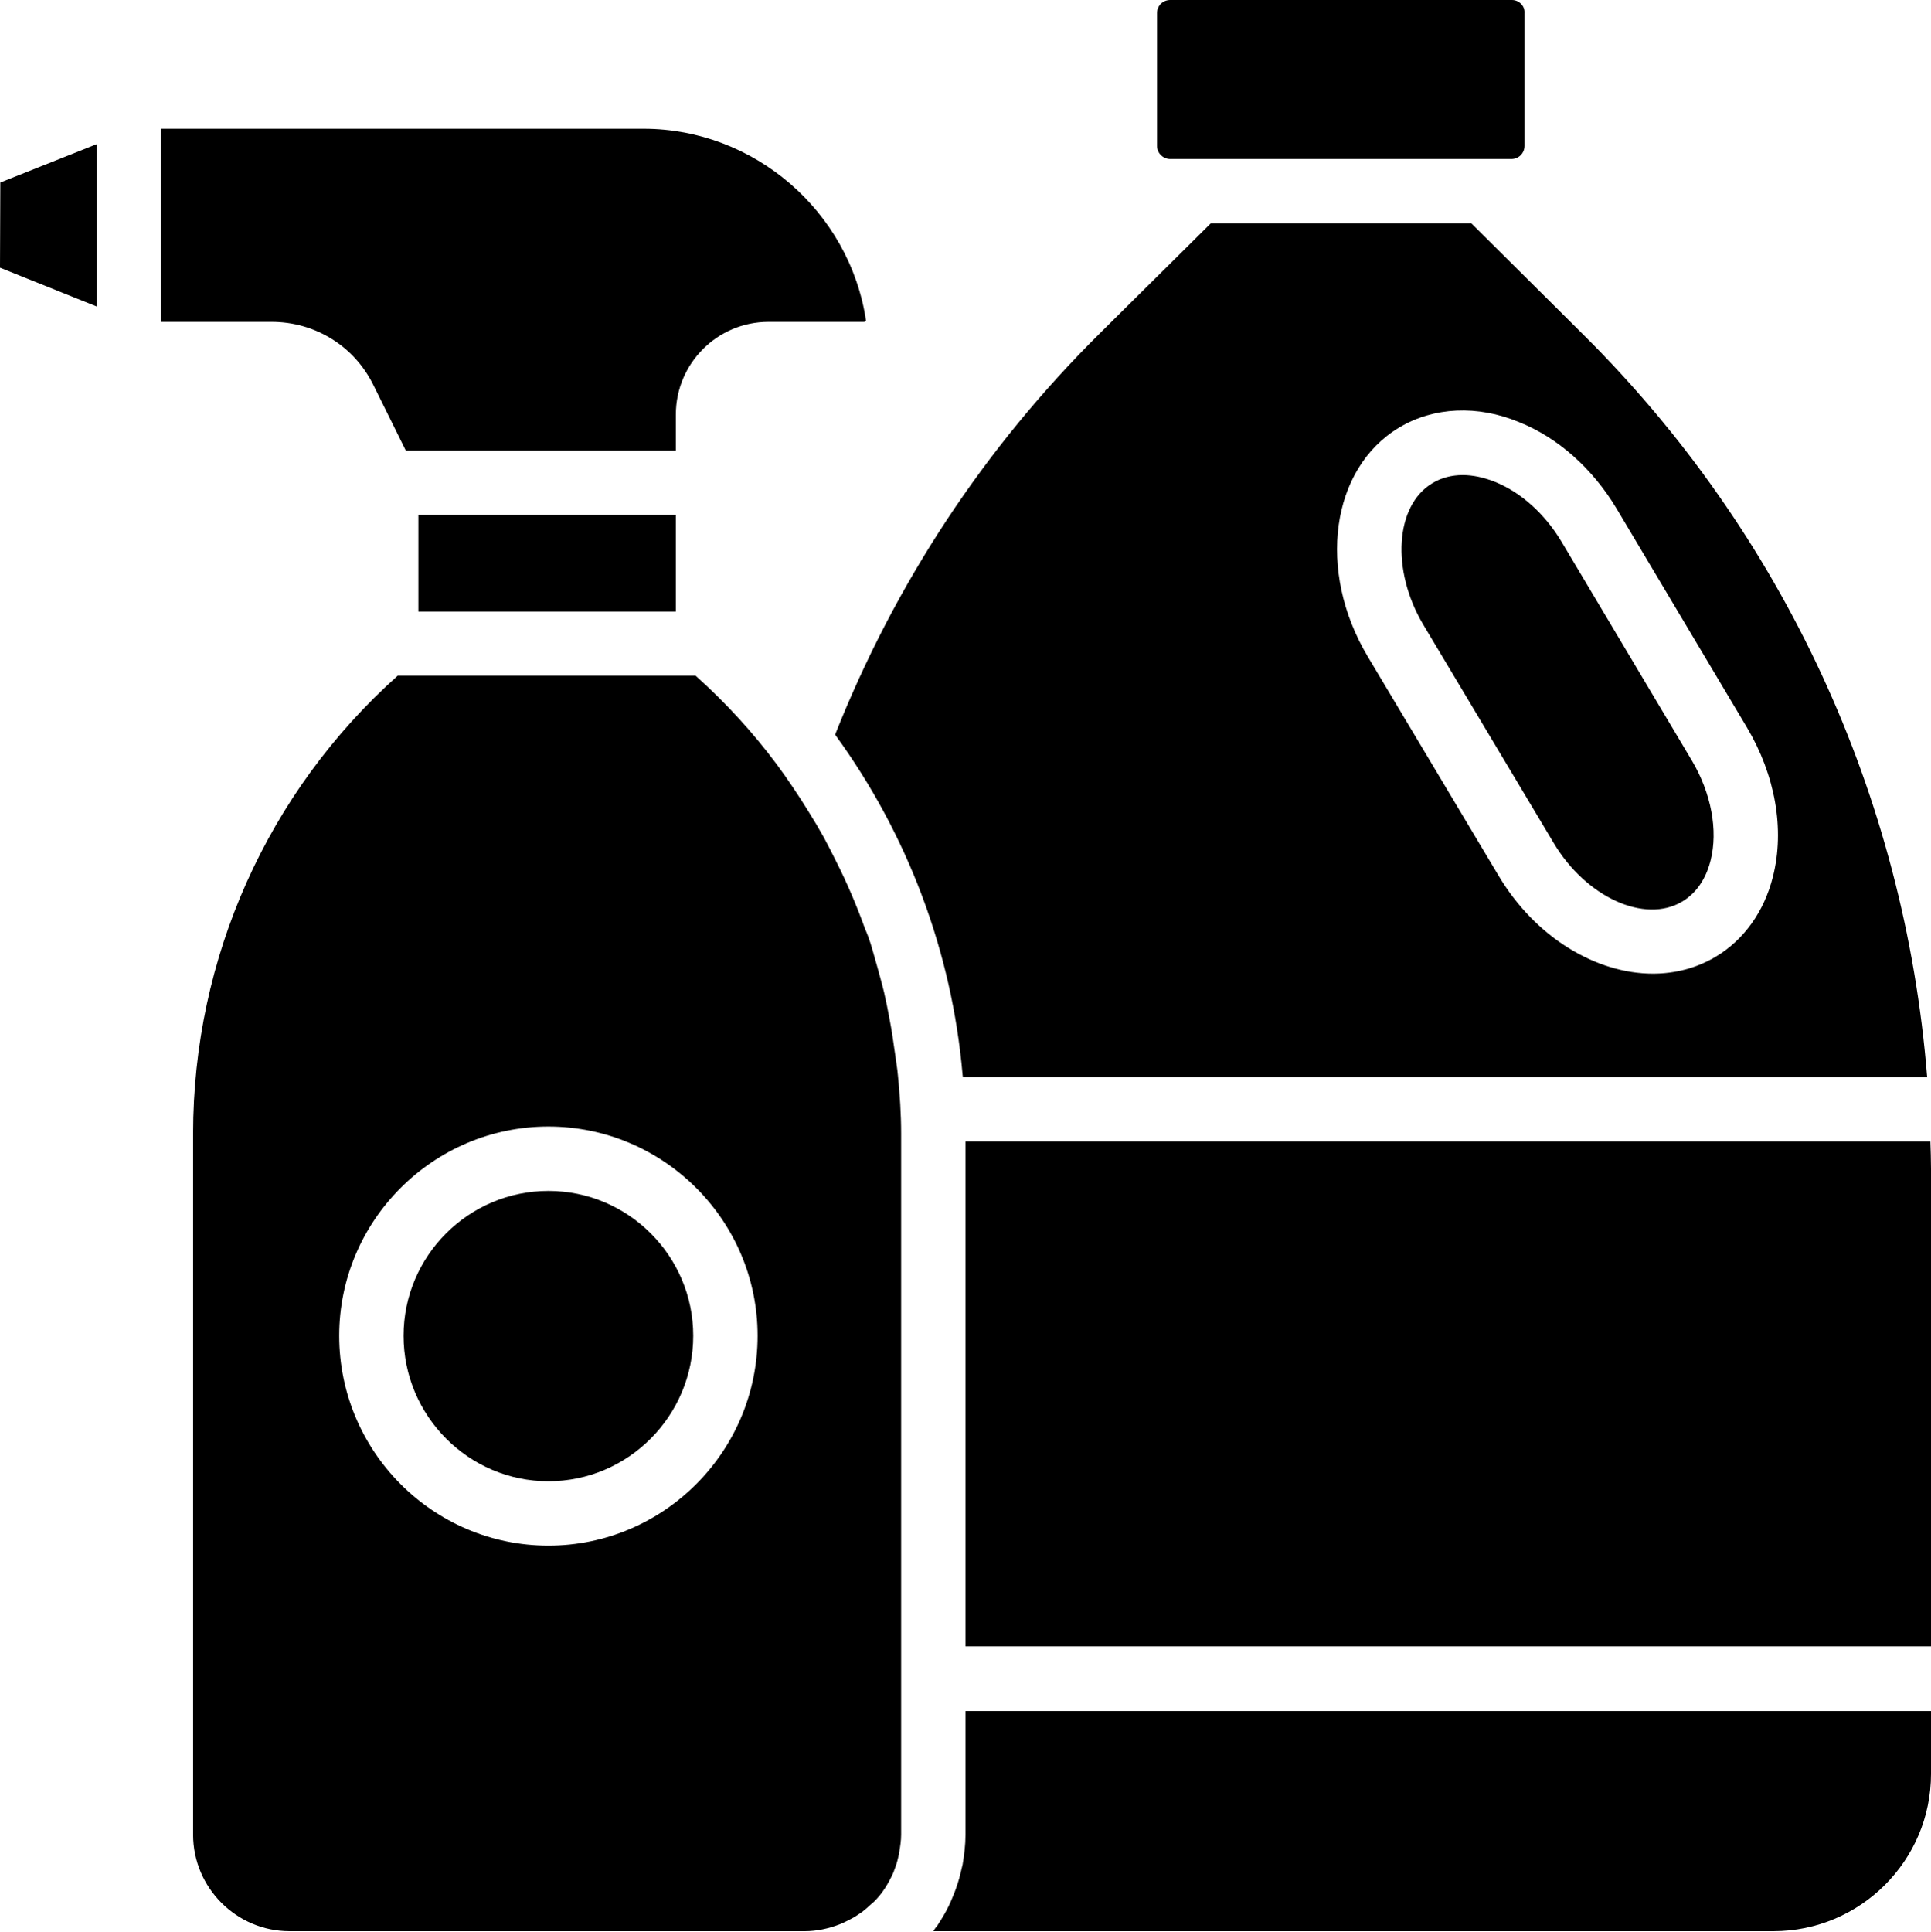
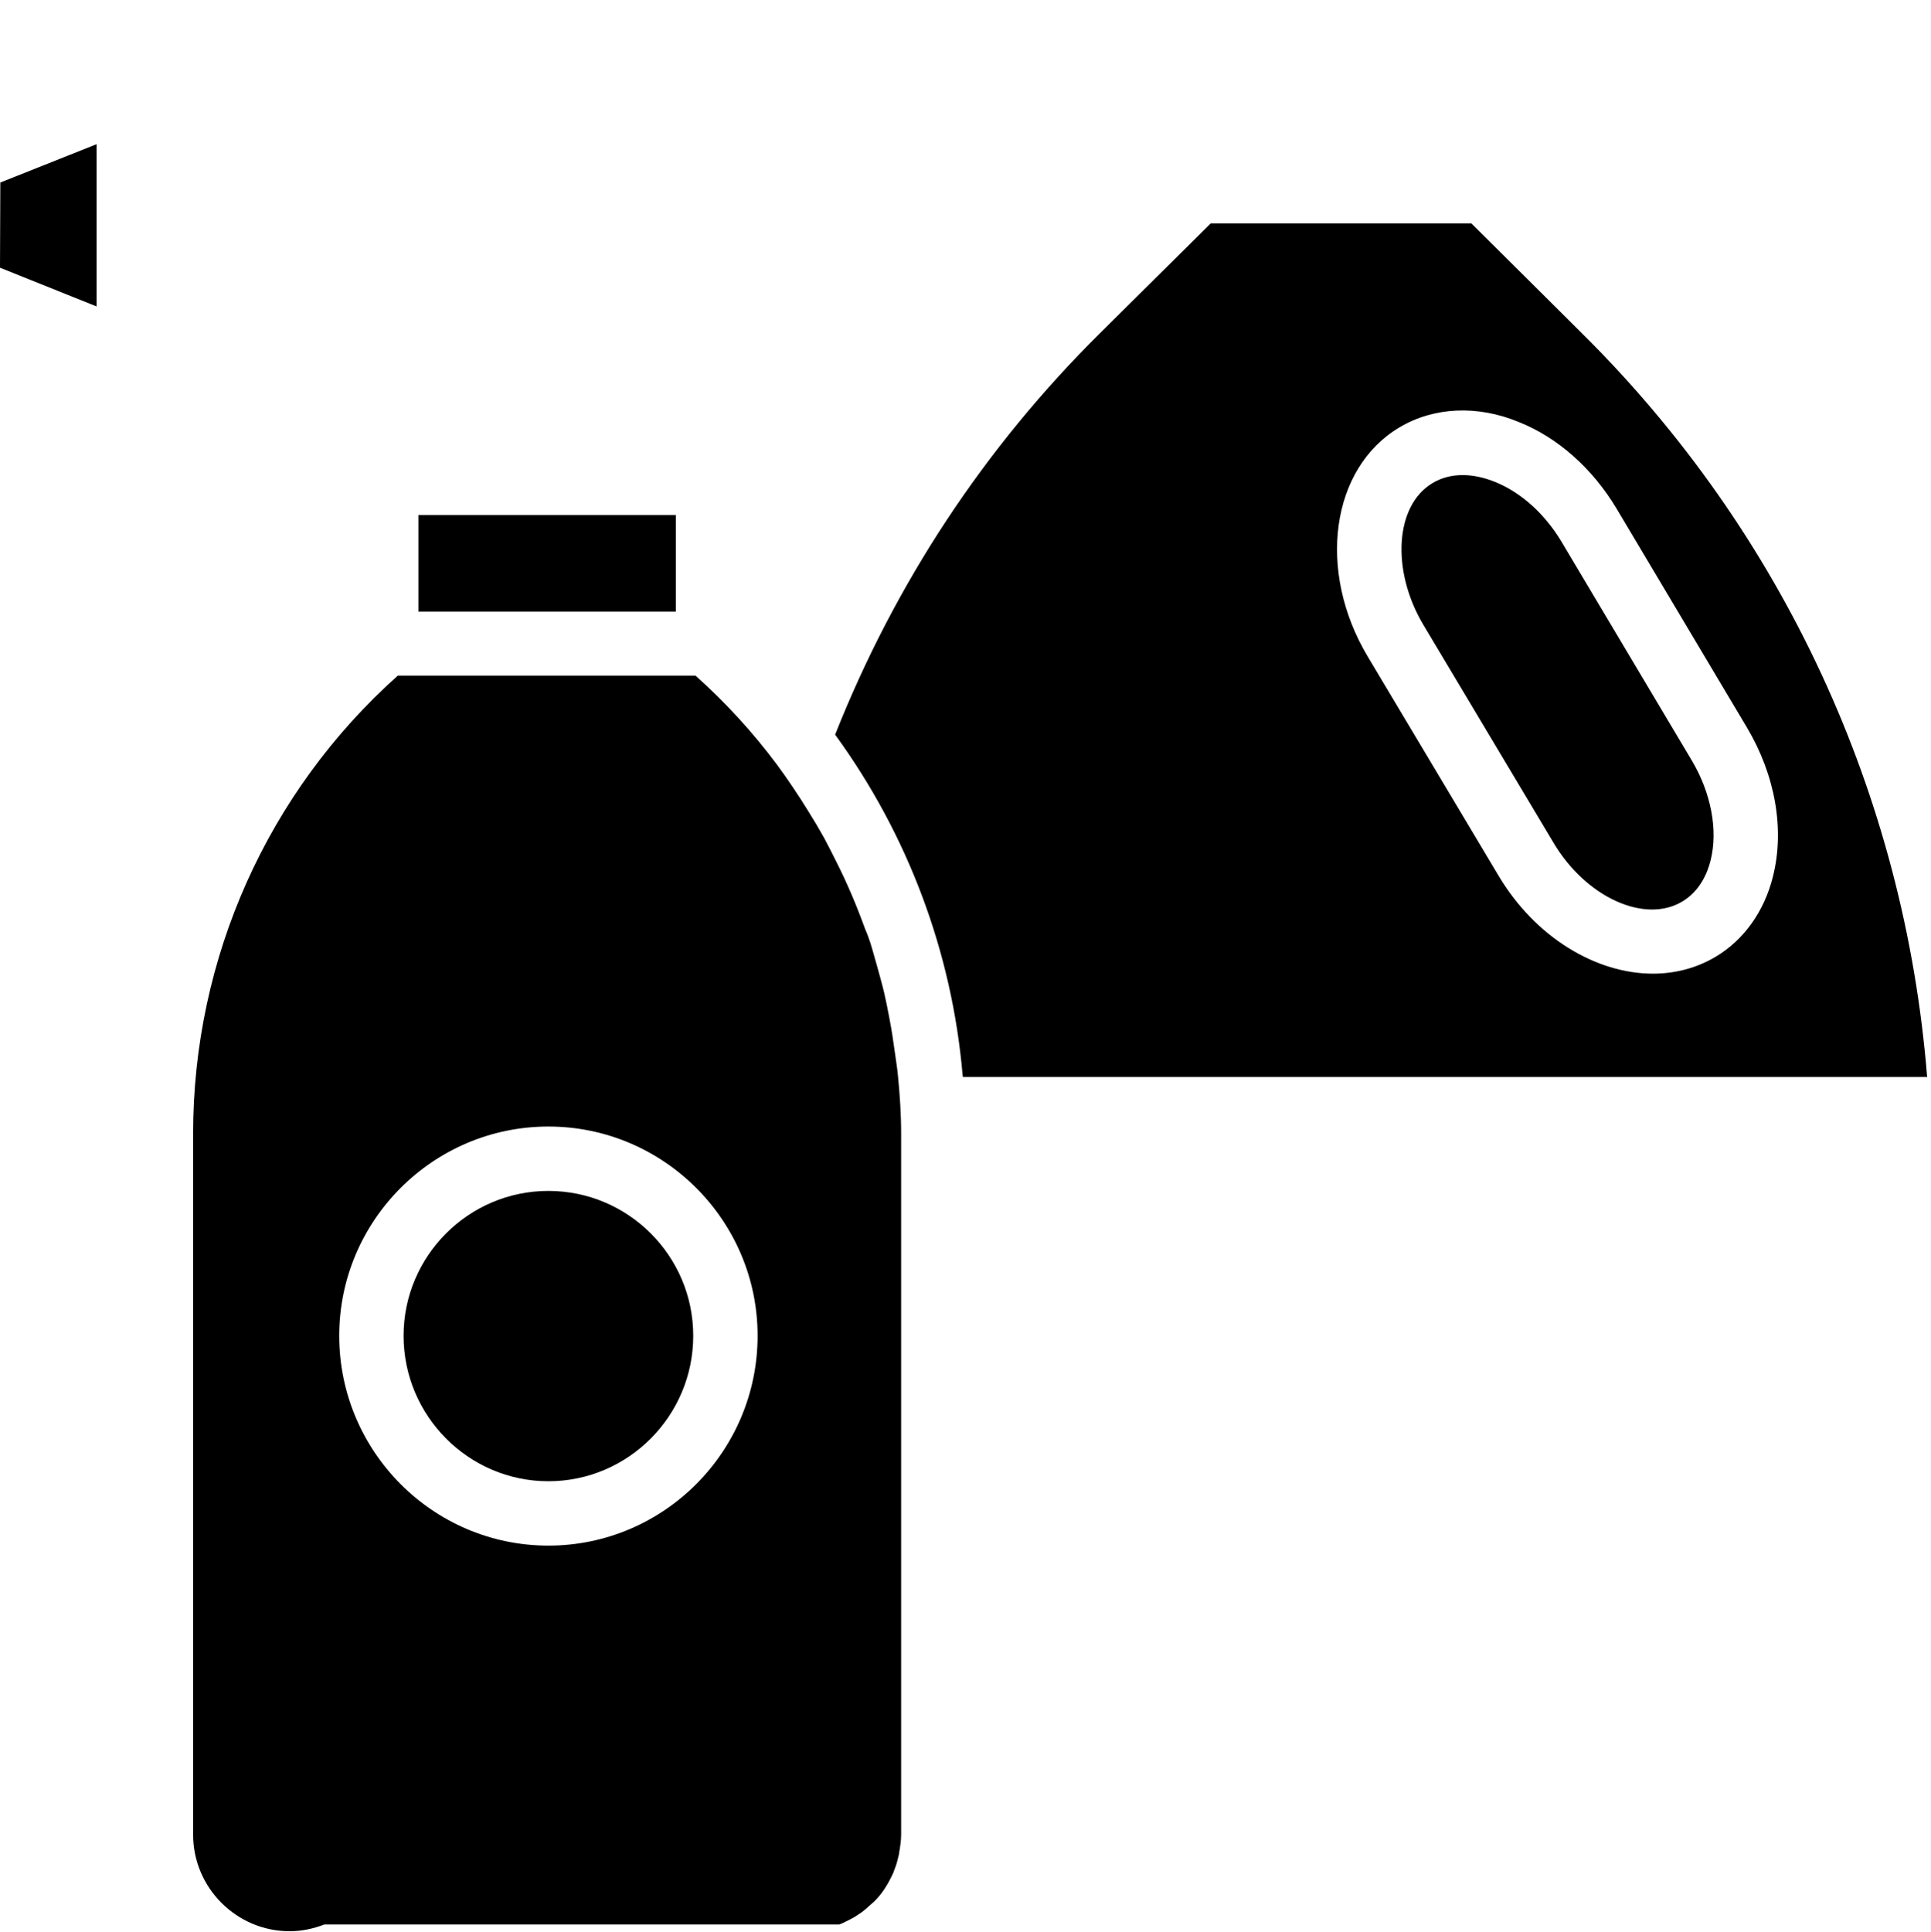
<svg xmlns="http://www.w3.org/2000/svg" id="Layer_1" viewBox="3 3 60 60.02">
  <g>
-     <path d="m14.59 14.94 1.02 2.06h8.39v-1.12c0-1.59 1.29-2.88 2.88-2.88h2.96c.04 0 .06-.02.07-.03-.51-3.42-3.49-5.97-6.91-5.97h-15v6h3.44c1.34 0 2.55.74 3.15 1.94z" />
    <path d="m6 7.48-2.99 1.19-.01 2.64c0 .01 0 .01.01.01l2.99 1.2z" />
    <path d="m32.92 36.46h29.96c-.7-8.74-4.47-16.91-10.72-23.1l-3.44-3.42h-8.1l-3.45 3.42c-3.59 3.56-6.35 7.75-8.22 12.46 0 .01.01.01.01.02 2.24 3.08 3.62 6.73 3.95 10.56 0 .02.01.04.01.06zm13.56-20.18c1.07-.64 2.43-.7 3.71-.17 1.21.48 2.29 1.44 3.04 2.69l4.05 6.8c.88 1.48 1.18 3.16.81 4.63-.27 1.09-.91 1.98-1.79 2.5-.59.35-1.26.52-1.94.52-1.77 0-3.66-1.13-4.8-3.05l-4.06-6.8c-1.59-2.66-1.15-5.85.98-7.12z" />
    <path d="m16 19h8v3h-8z" />
-     <path d="m63 39.31c0-.28-.01-.57-.02-.85h-29.98v15.69h30z" />
    <path d="m51.27 29.18c1 1.69 2.83 2.53 4 1.83.54-.32.78-.87.88-1.27.24-.94.02-2.1-.58-3.11l-4.05-6.8c-.52-.87-1.27-1.54-2.07-1.86-.35-.14-.69-.21-1-.21-.34 0-.66.08-.94.25-1.16.69-1.29 2.7-.29 4.39z" />
-     <path d="m39.36 7.94h.83.01 8.92.01.83c.23 0 .41-.18.41-.41v-4.12c.02-.22-.17-.41-.39-.41h-10.62c-.23 0-.41.18-.41.41v4.12c0 .23.19.41.41.41z" />
-     <path d="m33 56.15v3.85c0 .32-.04.63-.09.93-.02.09-.04.17-.06.25-.05.22-.12.43-.2.64-.03.08-.07.16-.1.24-.09.21-.2.41-.32.6-.04.06-.08.13-.12.19-.05.05-.08.1-.11.15h26.1c2.7 0 4.9-2.19 4.9-4.89v-1.95h-30z" />
-     <path d="m29.08 62.79c.11-.04.22-.1.32-.15.05-.03.1-.05.15-.08.08-.05.16-.11.24-.16.07-.06.14-.11.21-.18.05-.05.11-.09.16-.14.12-.12.23-.25.32-.39.01-.01.01-.02.02-.03.09-.14.17-.29.24-.44.02-.04.04-.09.05-.13.05-.12.09-.25.12-.39.01-.05.03-.1.03-.15.03-.18.06-.36.06-.55v-4.84-16.94c0-.61-.04-1.21-.1-1.81-.02-.23-.06-.45-.09-.68-.05-.36-.1-.71-.17-1.07-.05-.28-.11-.56-.17-.83-.07-.29-.15-.57-.23-.86-.09-.3-.16-.6-.27-.89-.03-.08-.06-.15-.09-.22-.26-.72-.56-1.43-.91-2.12-.12-.24-.24-.48-.37-.72-.15-.27-.31-.54-.48-.81-.16-.26-.32-.51-.49-.76-.16-.24-.33-.48-.5-.71-.74-.99-1.58-1.91-2.52-2.75h-9.25c-4.05 3.62-6.36 8.78-6.36 14.23v21.78c0 1.65 1.35 3 3 3h16c.38 0 .74-.08 1.08-.21-.01 0-.01 0 0 0zm-9.04-11.77c-3.59 0-6.5-2.93-6.5-6.52 0-3.58 2.92-6.5 6.5-6.5s6.5 2.92 6.5 6.5c0 3.6-2.92 6.52-6.5 6.52z" />
+     <path d="m29.08 62.79c.11-.04.22-.1.32-.15.05-.03.1-.05.15-.08.08-.05.16-.11.24-.16.07-.06.14-.11.21-.18.05-.05.11-.09.16-.14.12-.12.23-.25.32-.39.01-.01.01-.02.02-.03.09-.14.17-.29.24-.44.02-.04.04-.09.05-.13.05-.12.09-.25.12-.39.01-.05.03-.1.03-.15.03-.18.06-.36.06-.55v-4.84-16.94c0-.61-.04-1.21-.1-1.81-.02-.23-.06-.45-.09-.68-.05-.36-.1-.71-.17-1.07-.05-.28-.11-.56-.17-.83-.07-.29-.15-.57-.23-.86-.09-.3-.16-.6-.27-.89-.03-.08-.06-.15-.09-.22-.26-.72-.56-1.43-.91-2.12-.12-.24-.24-.48-.37-.72-.15-.27-.31-.54-.48-.81-.16-.26-.32-.51-.49-.76-.16-.24-.33-.48-.5-.71-.74-.99-1.58-1.91-2.52-2.75h-9.25c-4.05 3.62-6.36 8.78-6.36 14.23v21.78c0 1.65 1.35 3 3 3c.38 0 .74-.08 1.08-.21-.01 0-.01 0 0 0zm-9.04-11.77c-3.59 0-6.5-2.93-6.5-6.52 0-3.58 2.92-6.5 6.5-6.5s6.5 2.92 6.5 6.5c0 3.6-2.92 6.52-6.5 6.52z" />
    <path d="m20.04 40c-2.48 0-4.5 2.02-4.5 4.5 0 2.49 2.02 4.52 4.5 4.52s4.5-2.03 4.5-4.52c0-2.48-2.02-4.5-4.5-4.5z" />
  </g>
</svg>